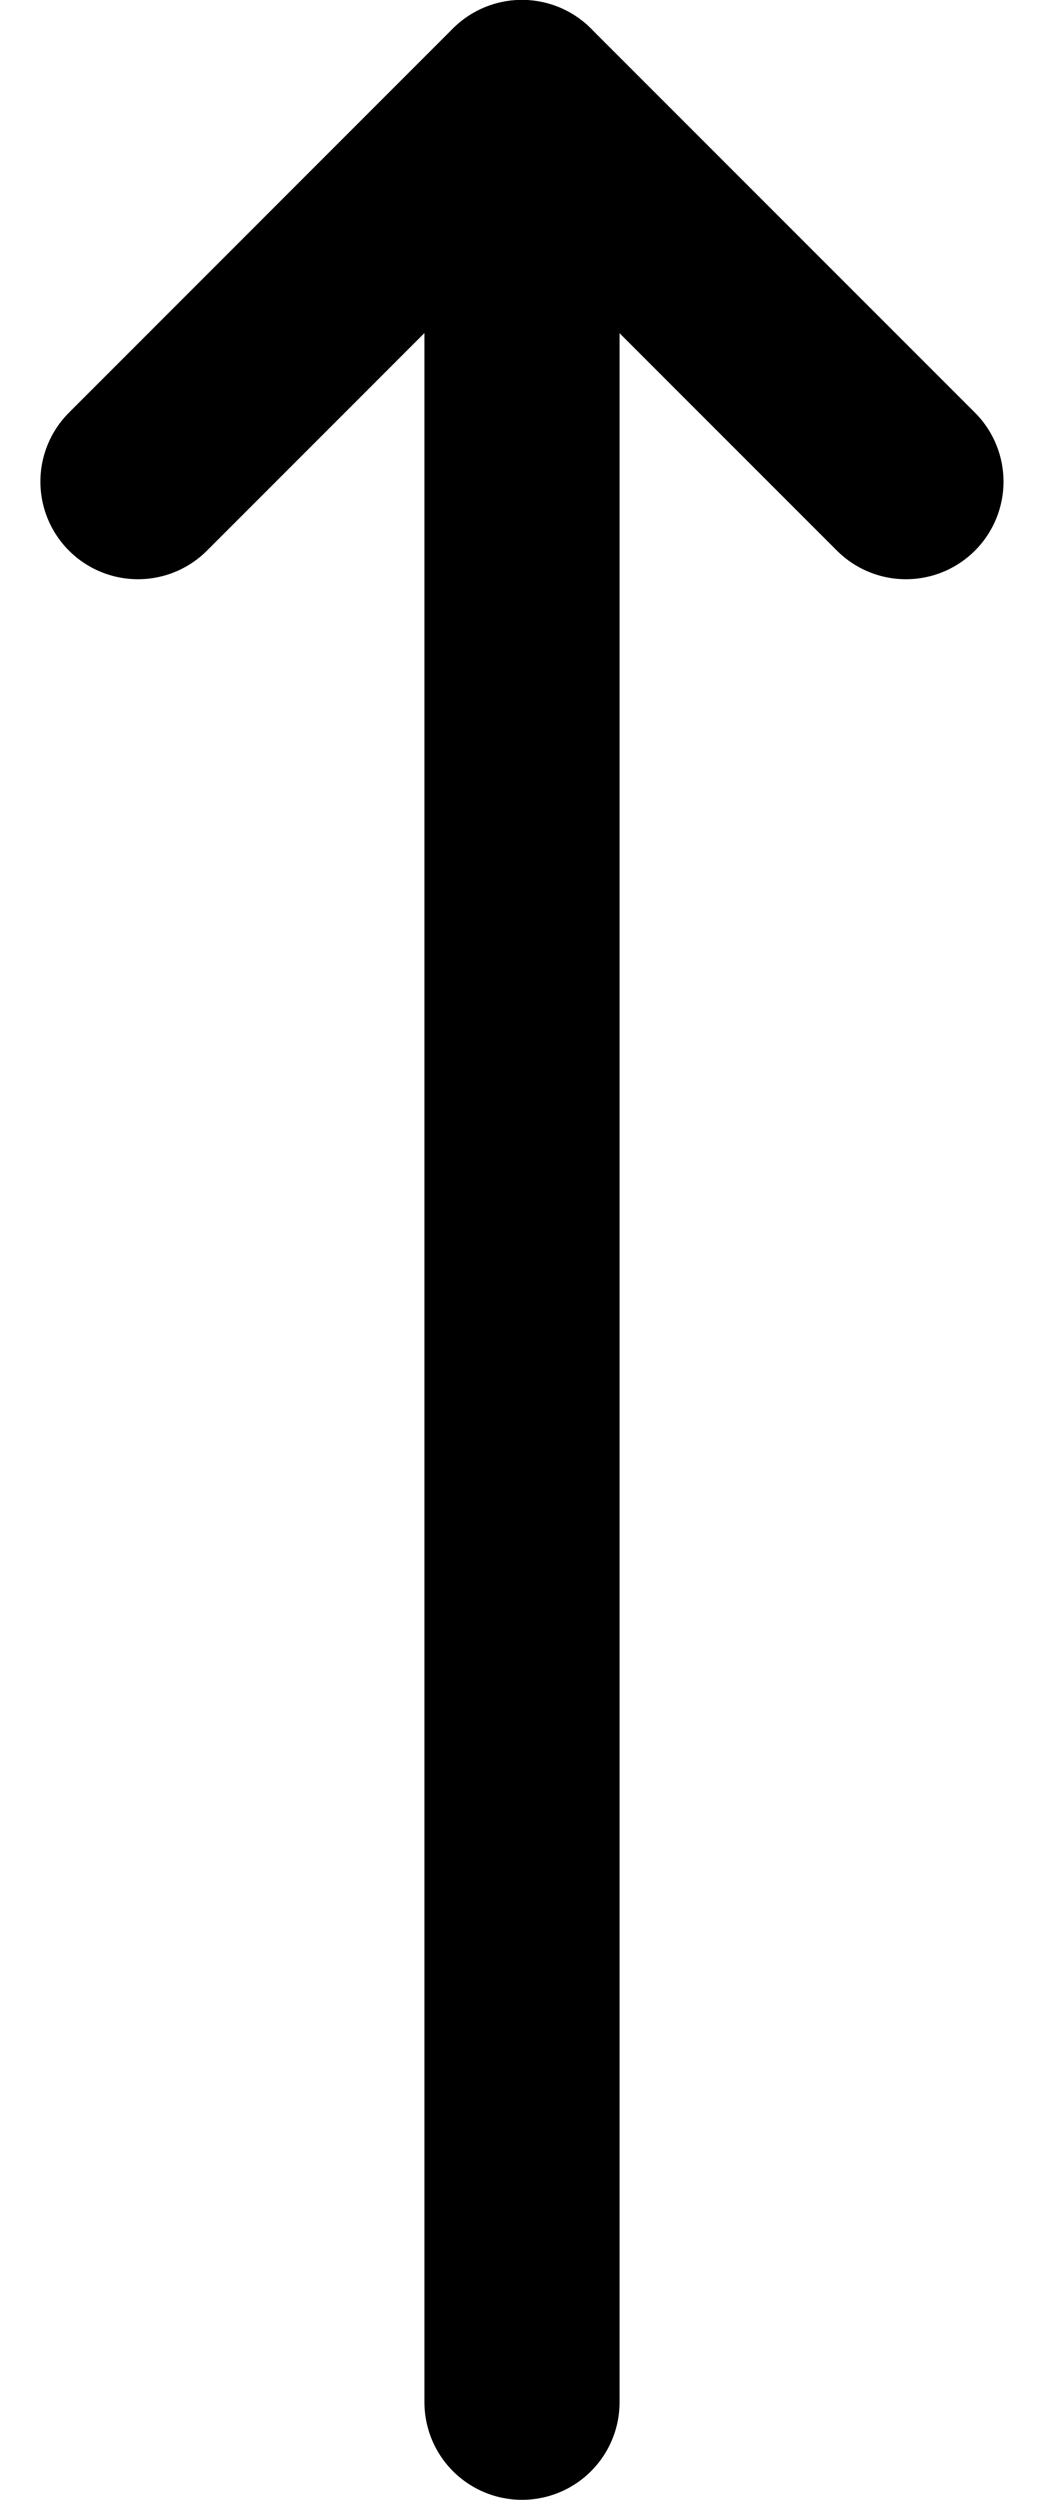
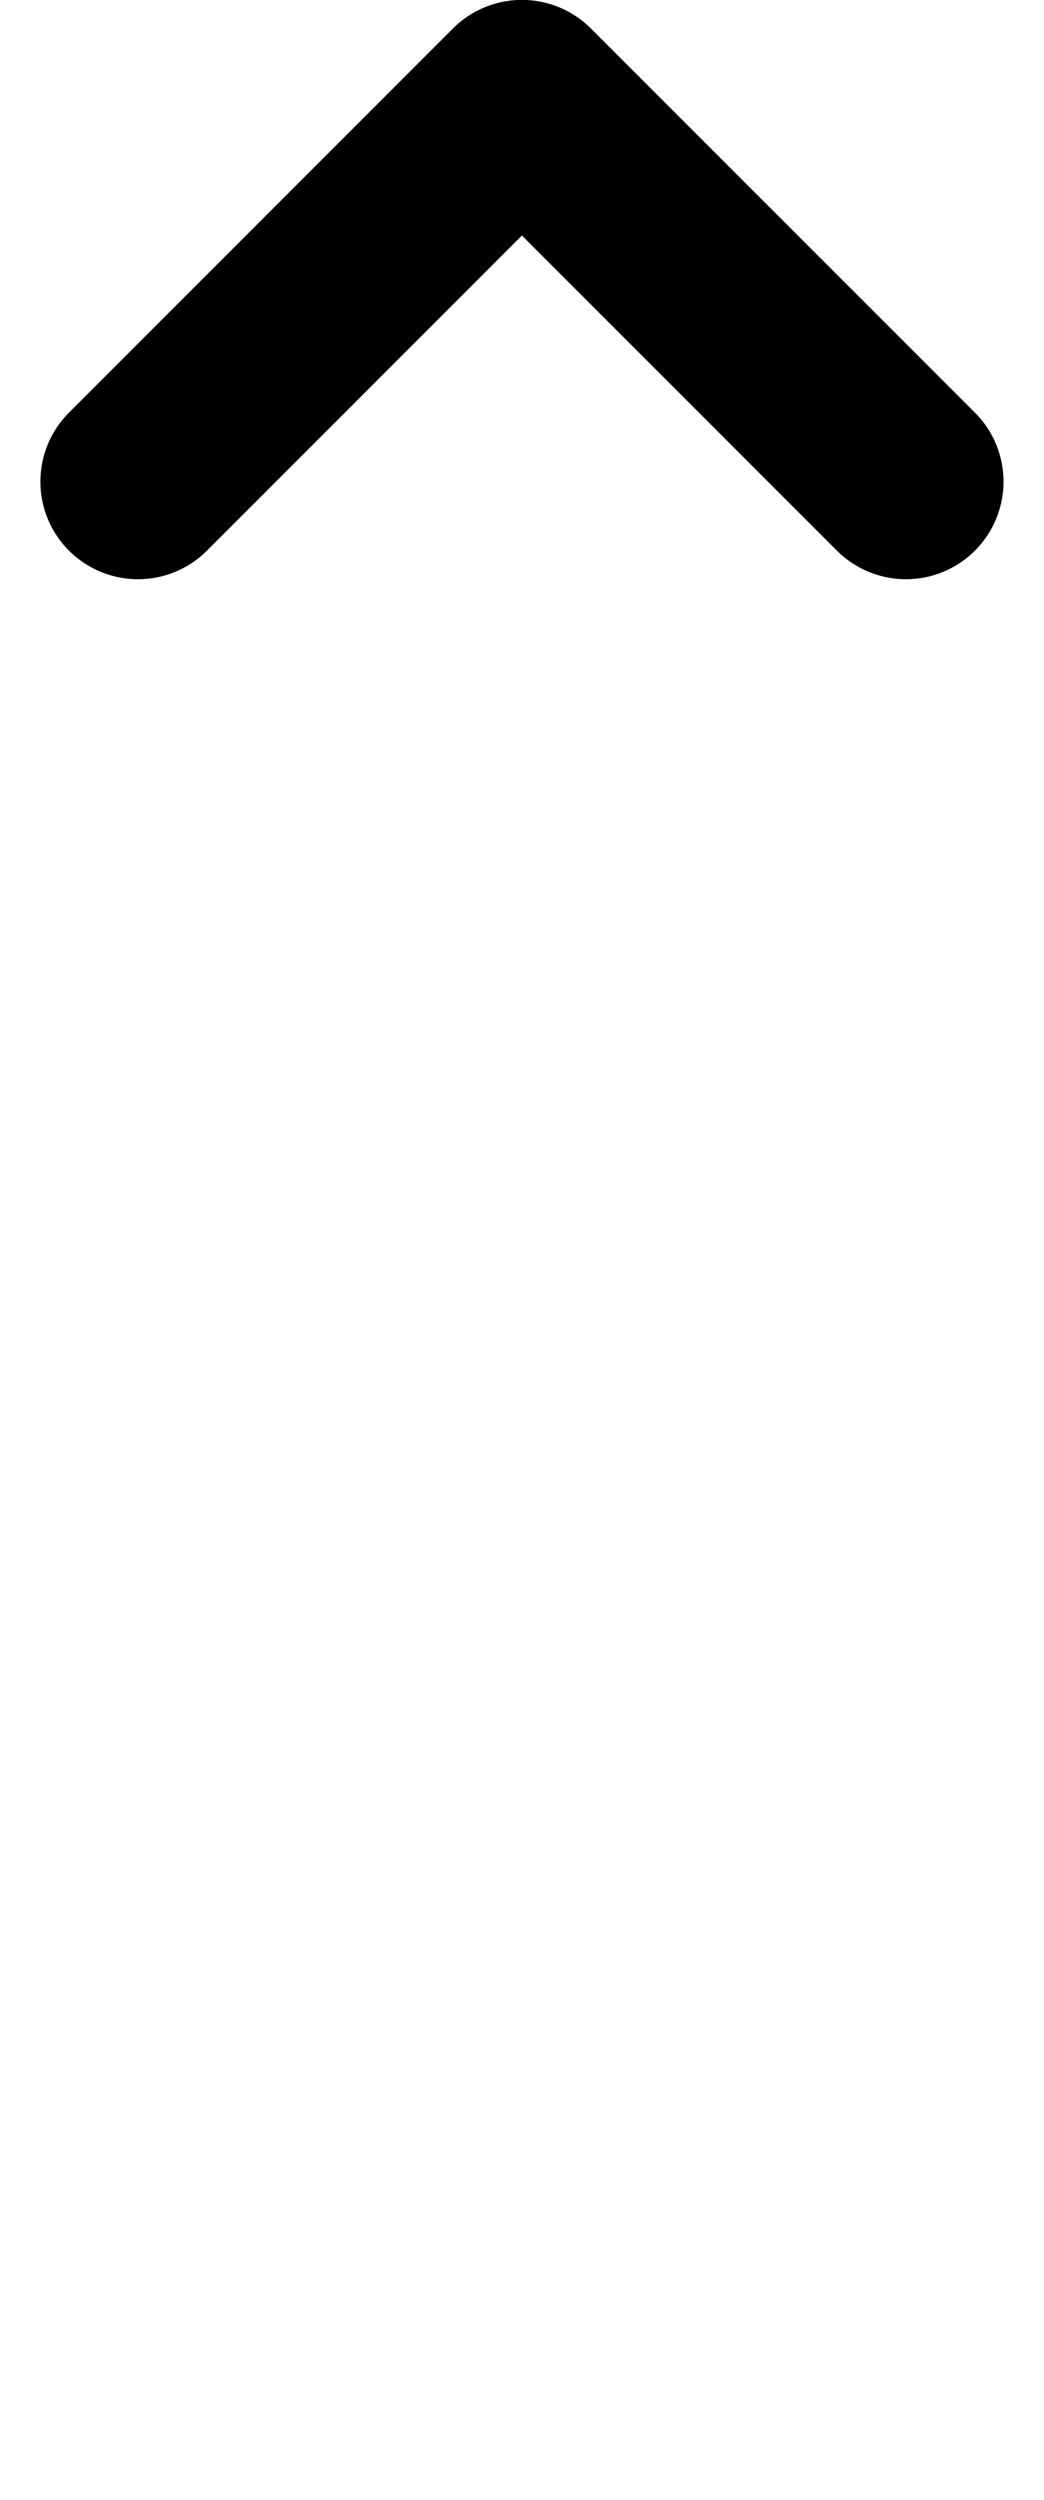
<svg xmlns="http://www.w3.org/2000/svg" width="10.7" height="25.614">
  <g data-name="Group 513" fill="none" stroke="#000" stroke-linecap="round" stroke-linejoin="round" stroke-width="2">
-     <path data-name="Path 653" d="M5.35 1v23.614" />
    <path data-name="Path 654" d="M9.285 4.935L5.349.999 1.414 4.935" />
  </g>
</svg>